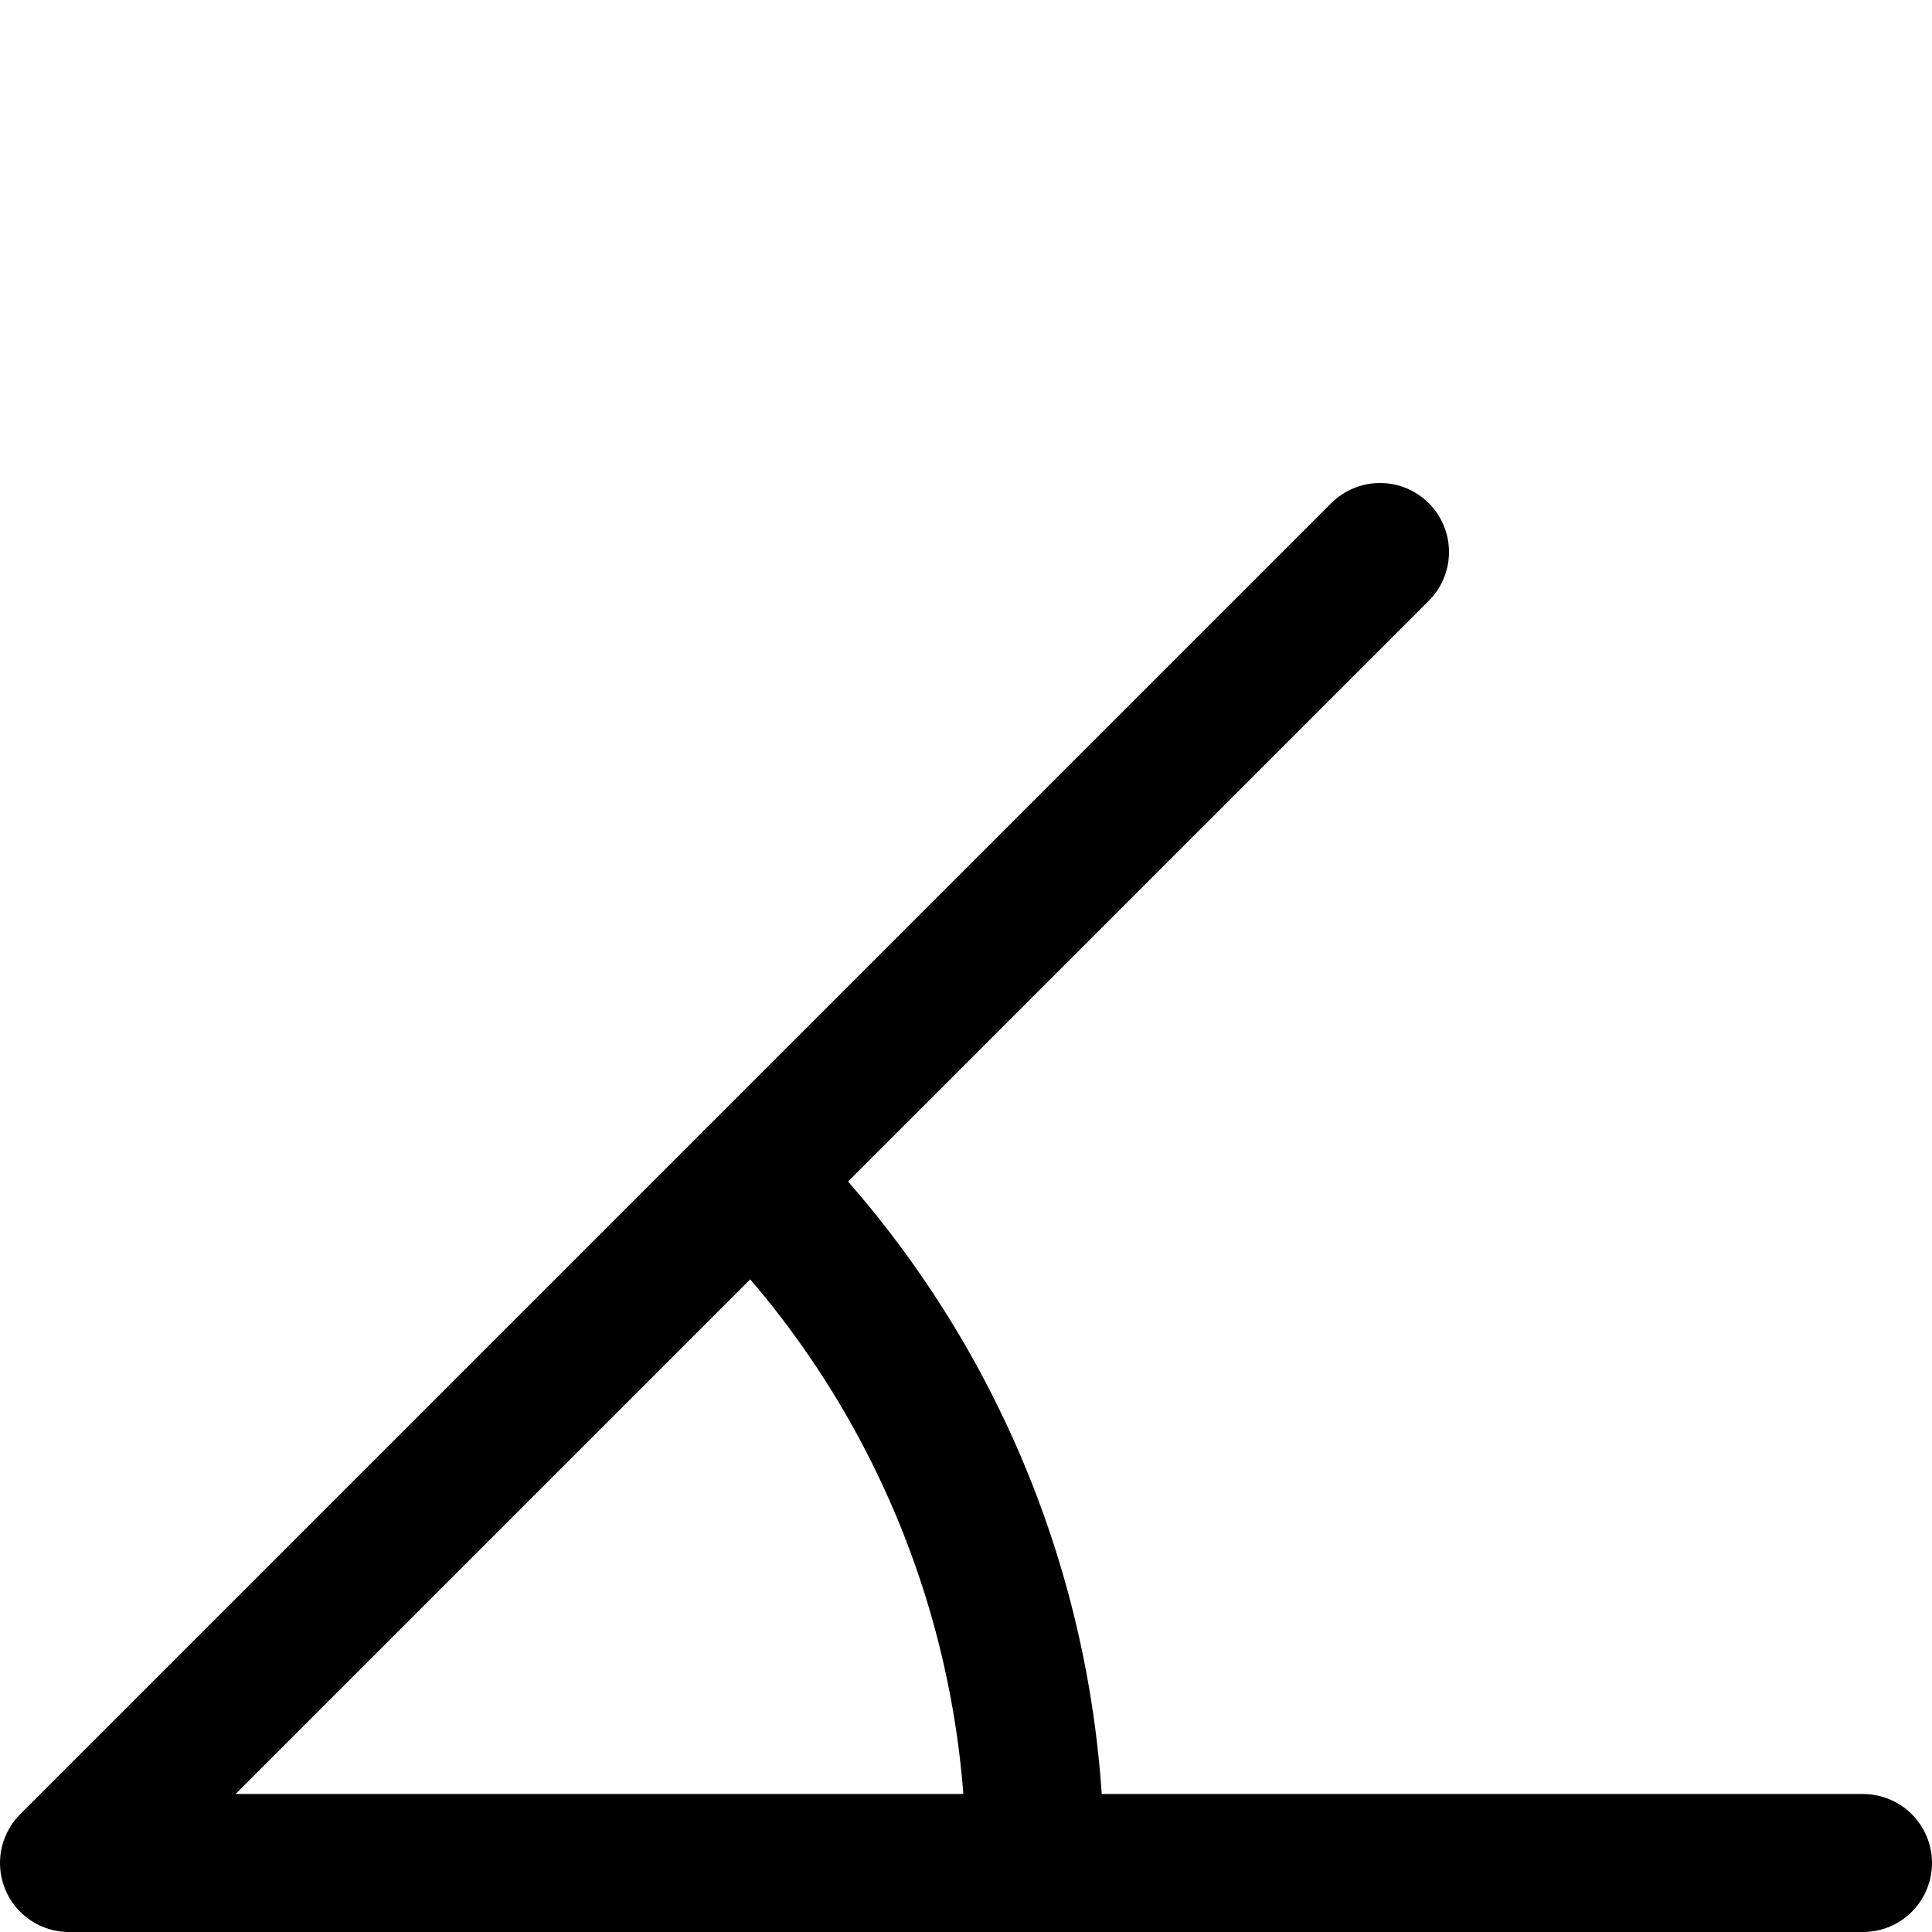
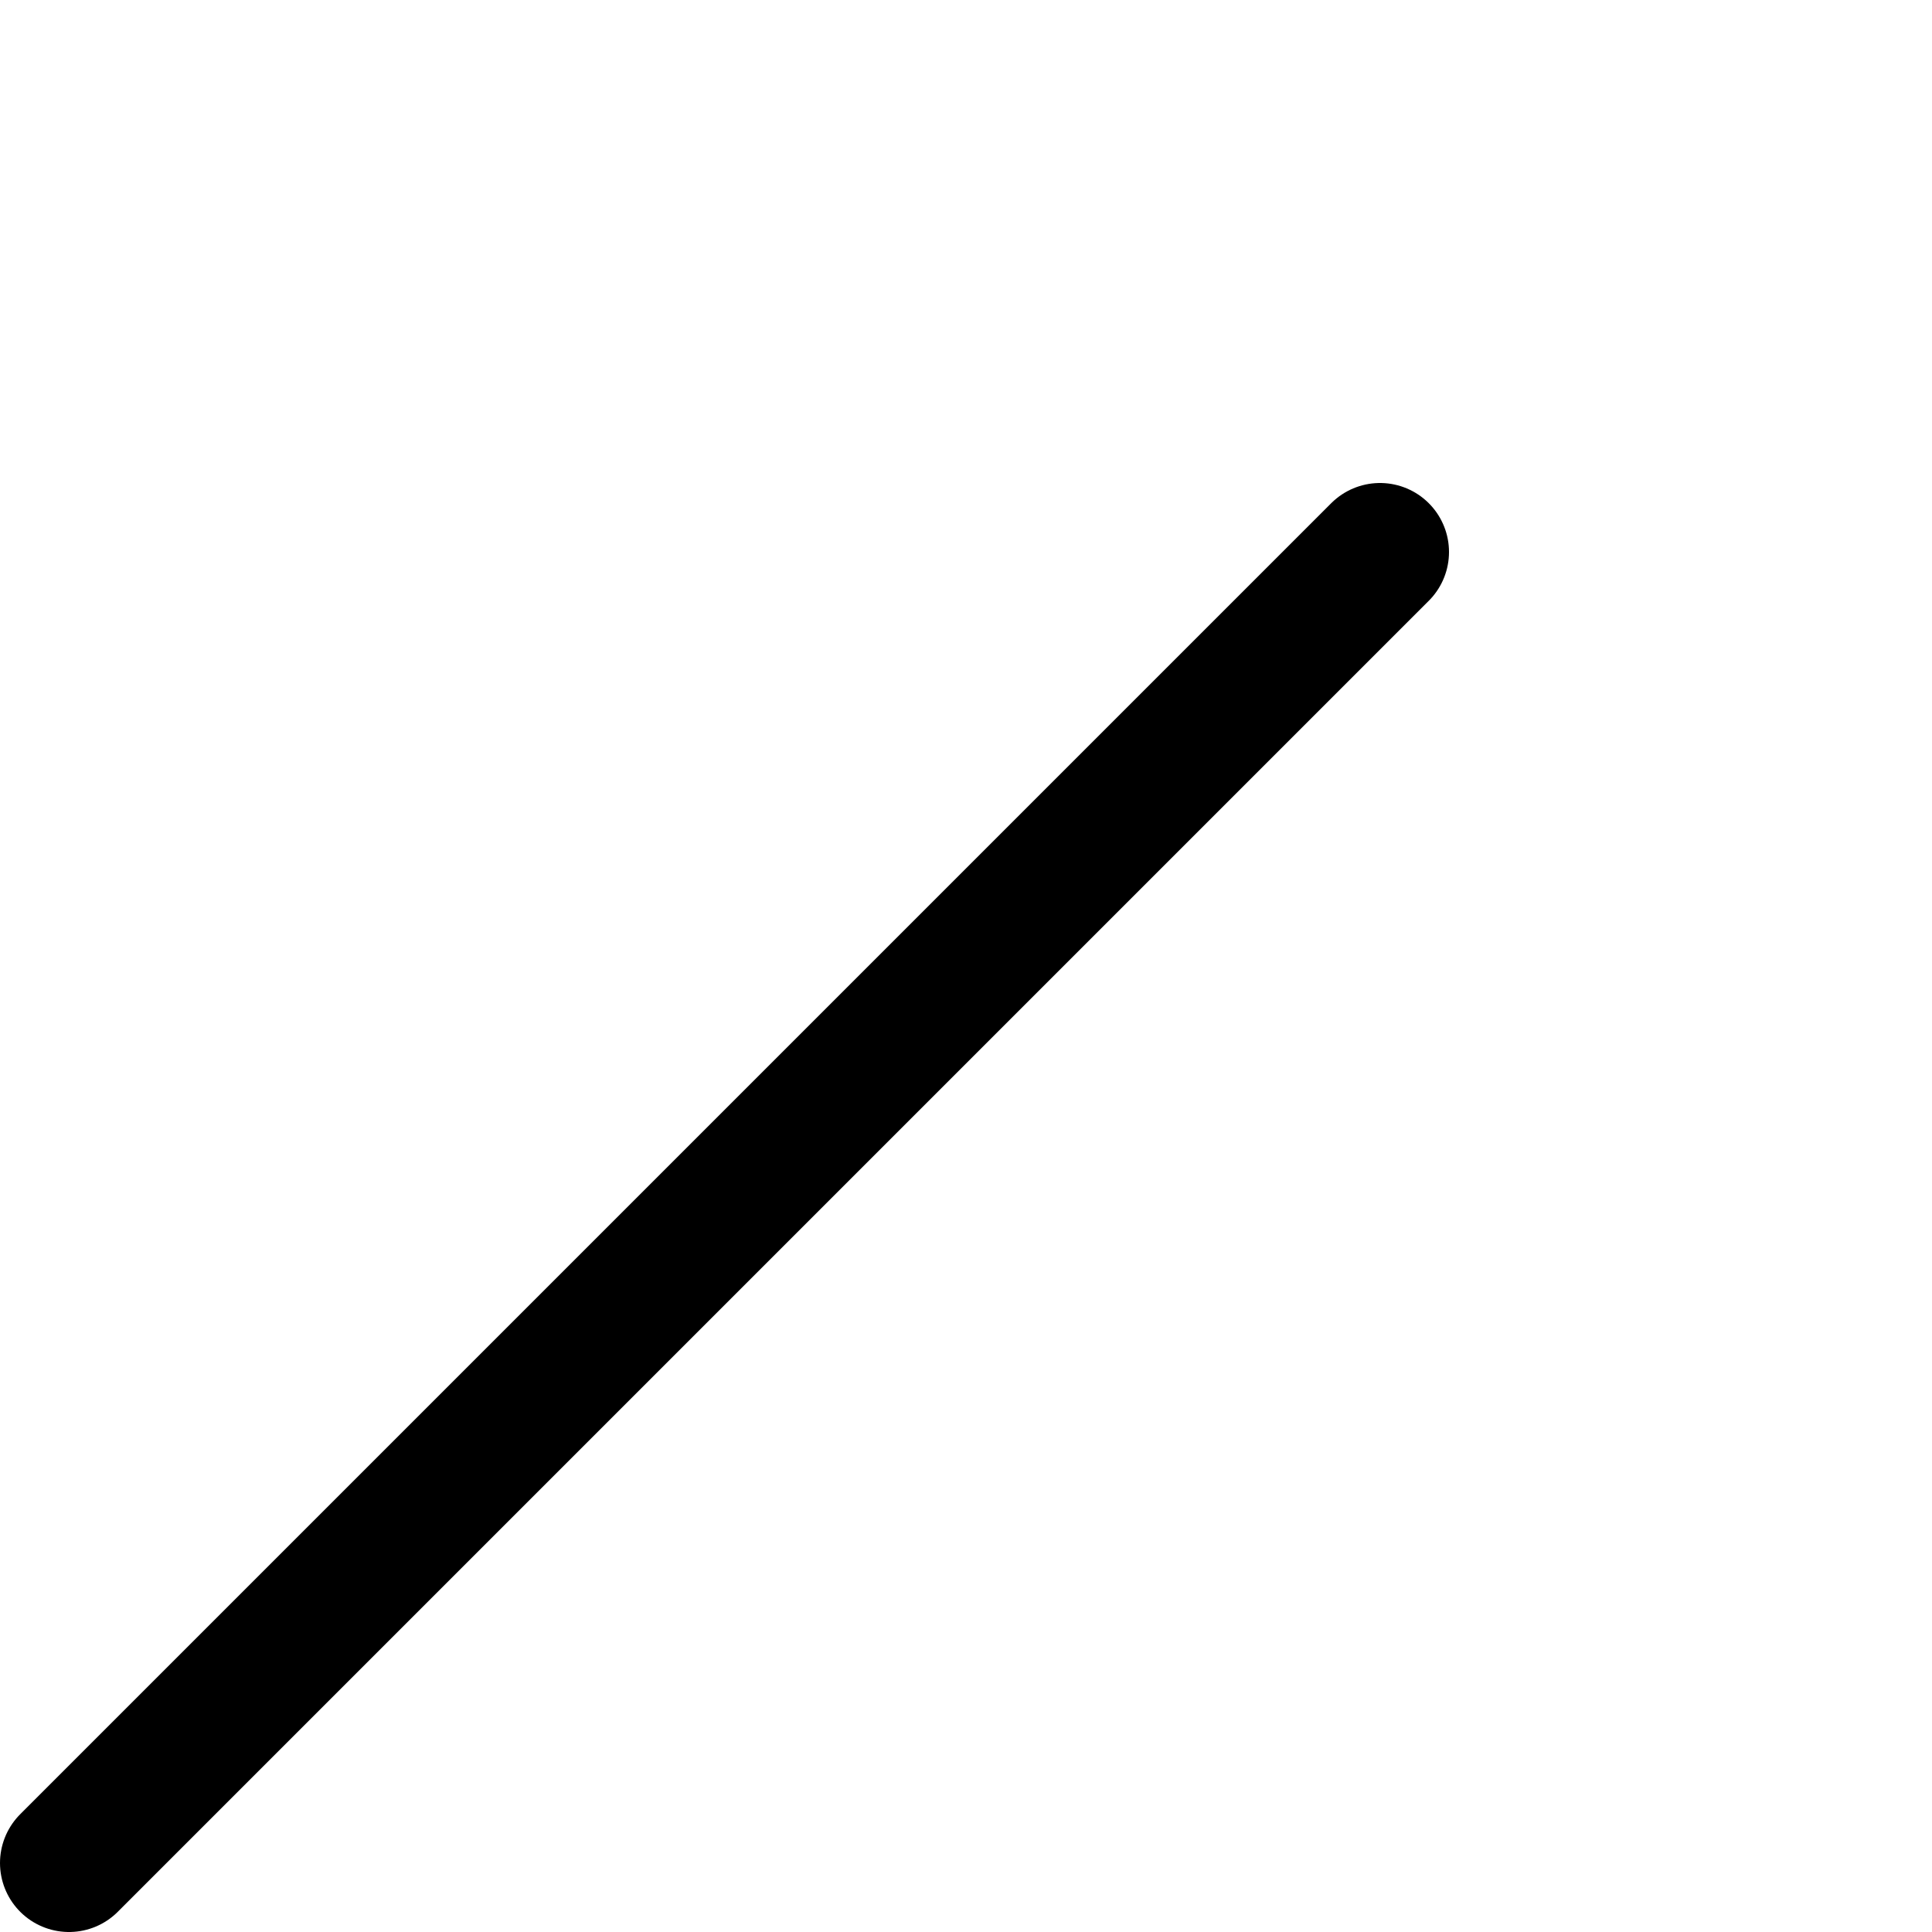
<svg xmlns="http://www.w3.org/2000/svg" width="800" height="800" viewBox="0 0 14 14">
  <g fill="none" stroke="currentColor" stroke-linecap="round" stroke-linejoin="round">
-     <path d="M10 4L.5 13.5h13" />
-     <path d="M7.5 13.5a7 7 0 0 0-2.05-4.95" />
+     <path d="M10 4L.5 13.5" />
  </g>
</svg>